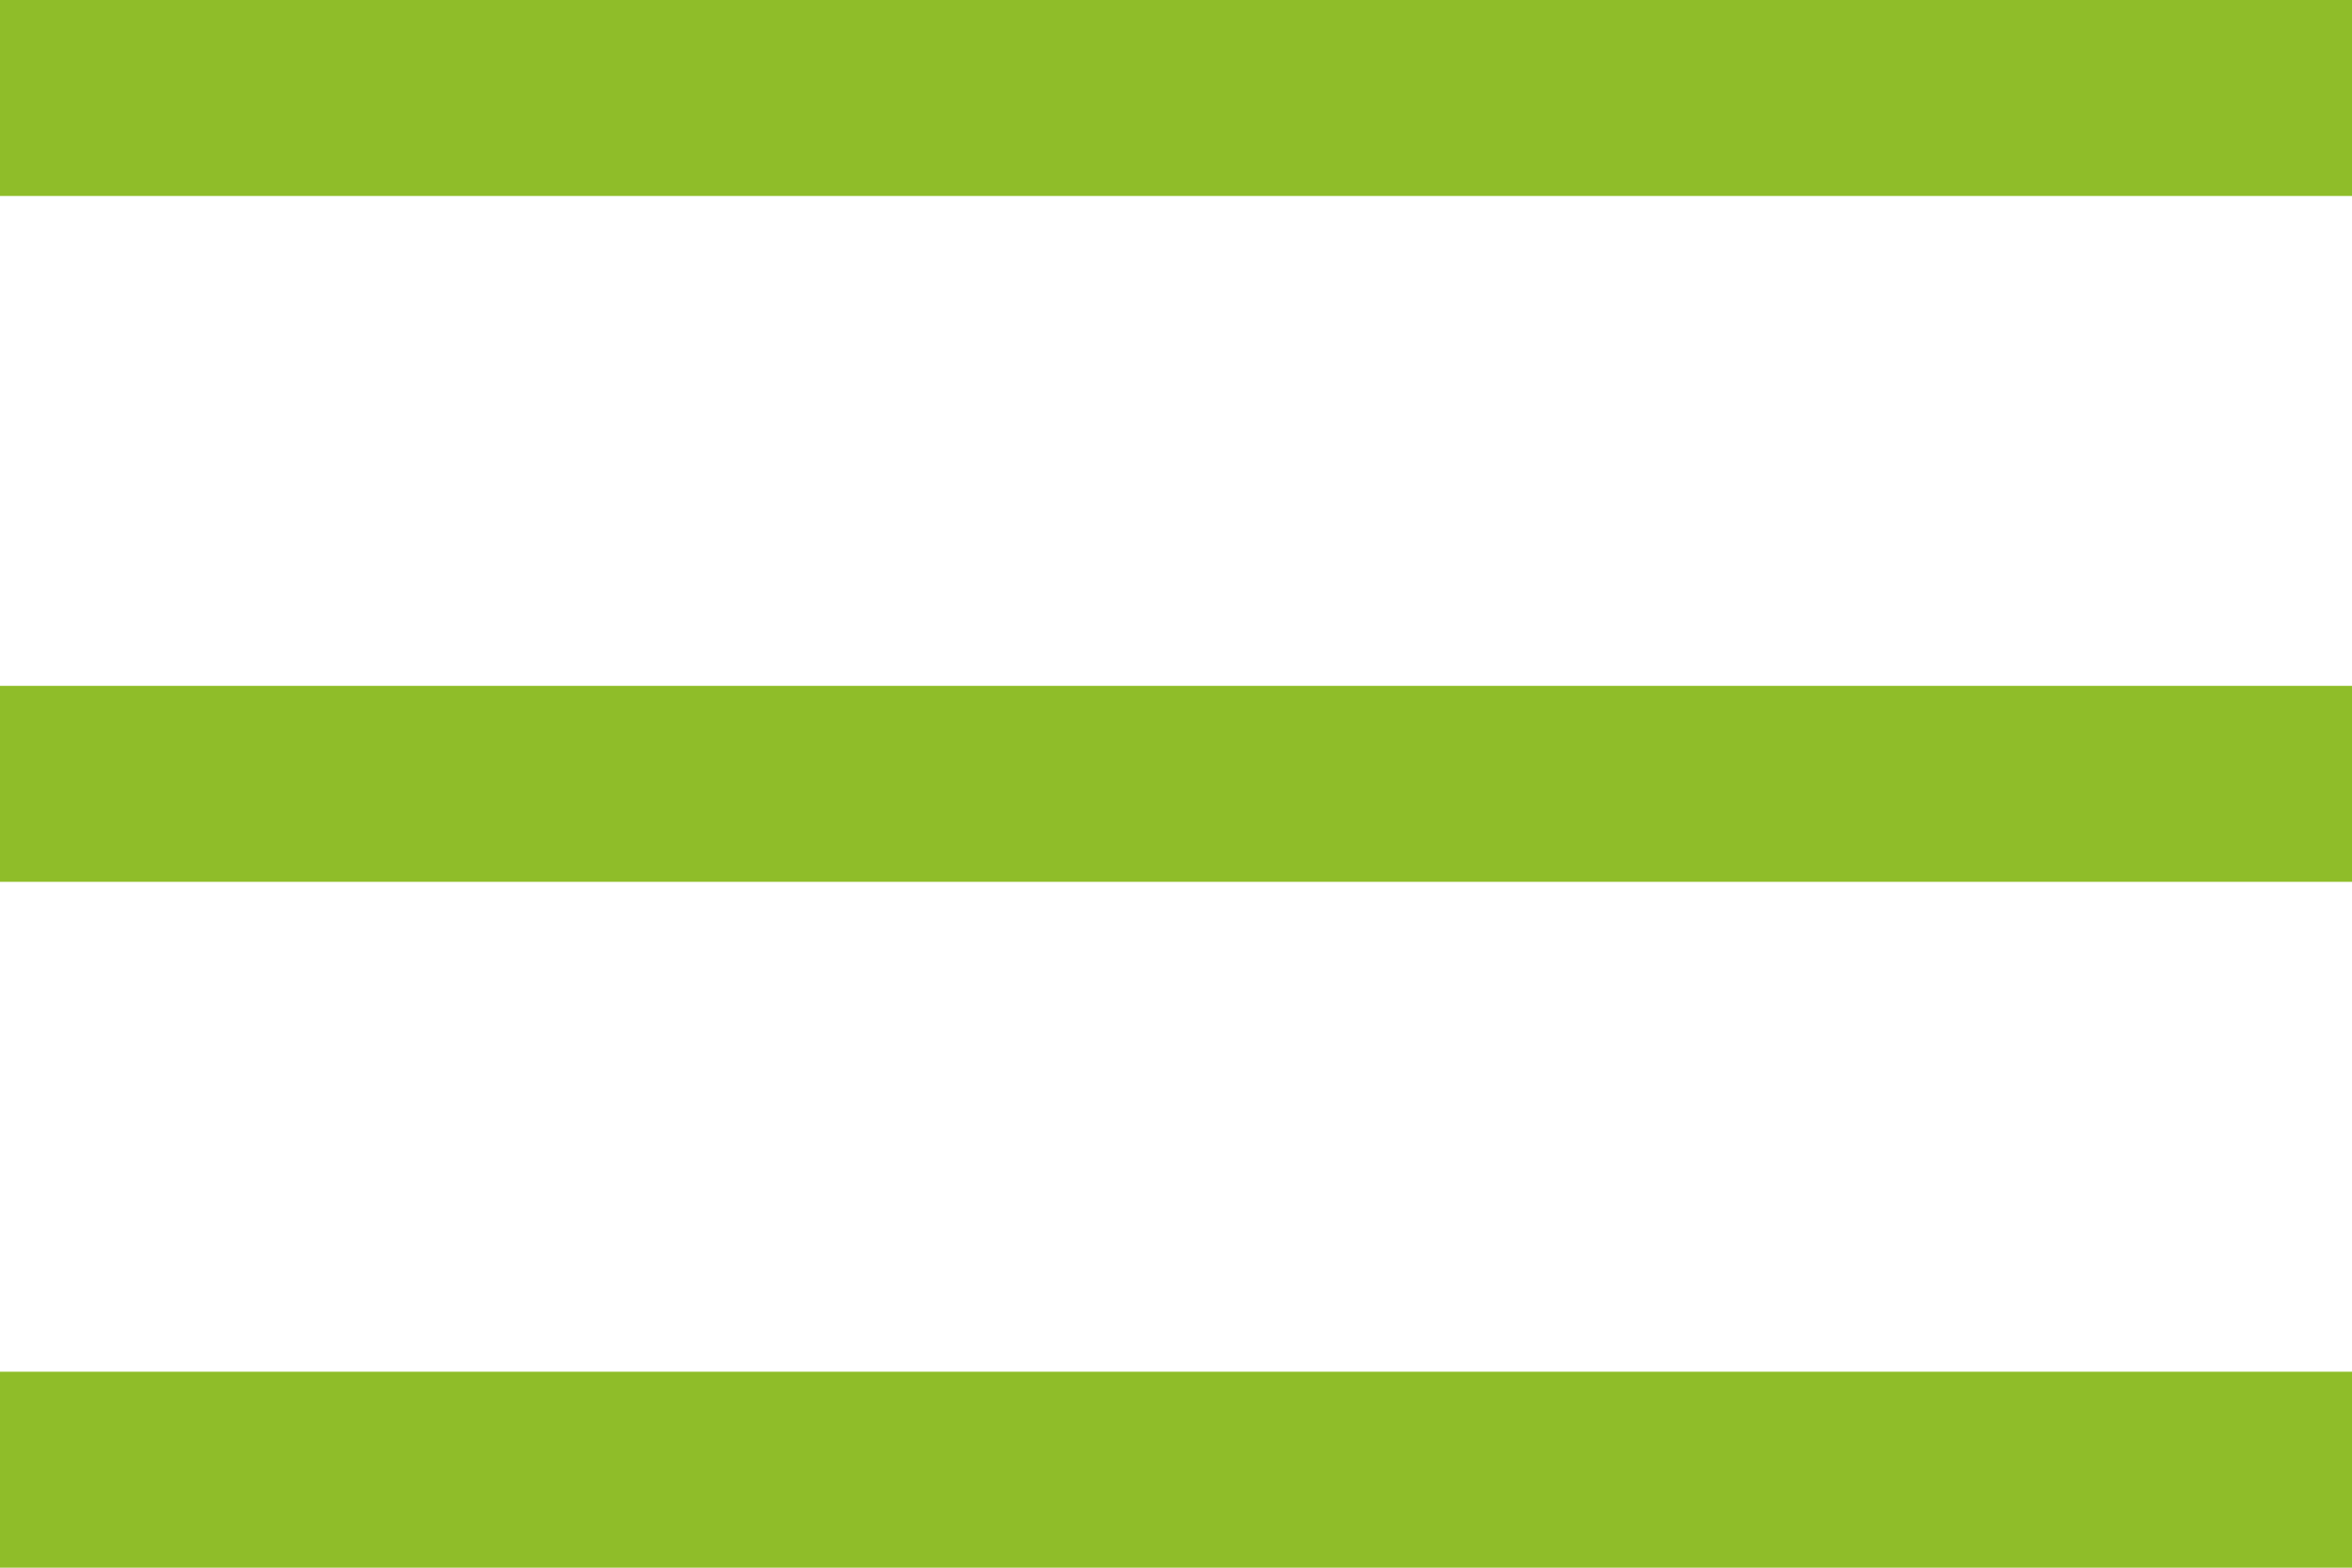
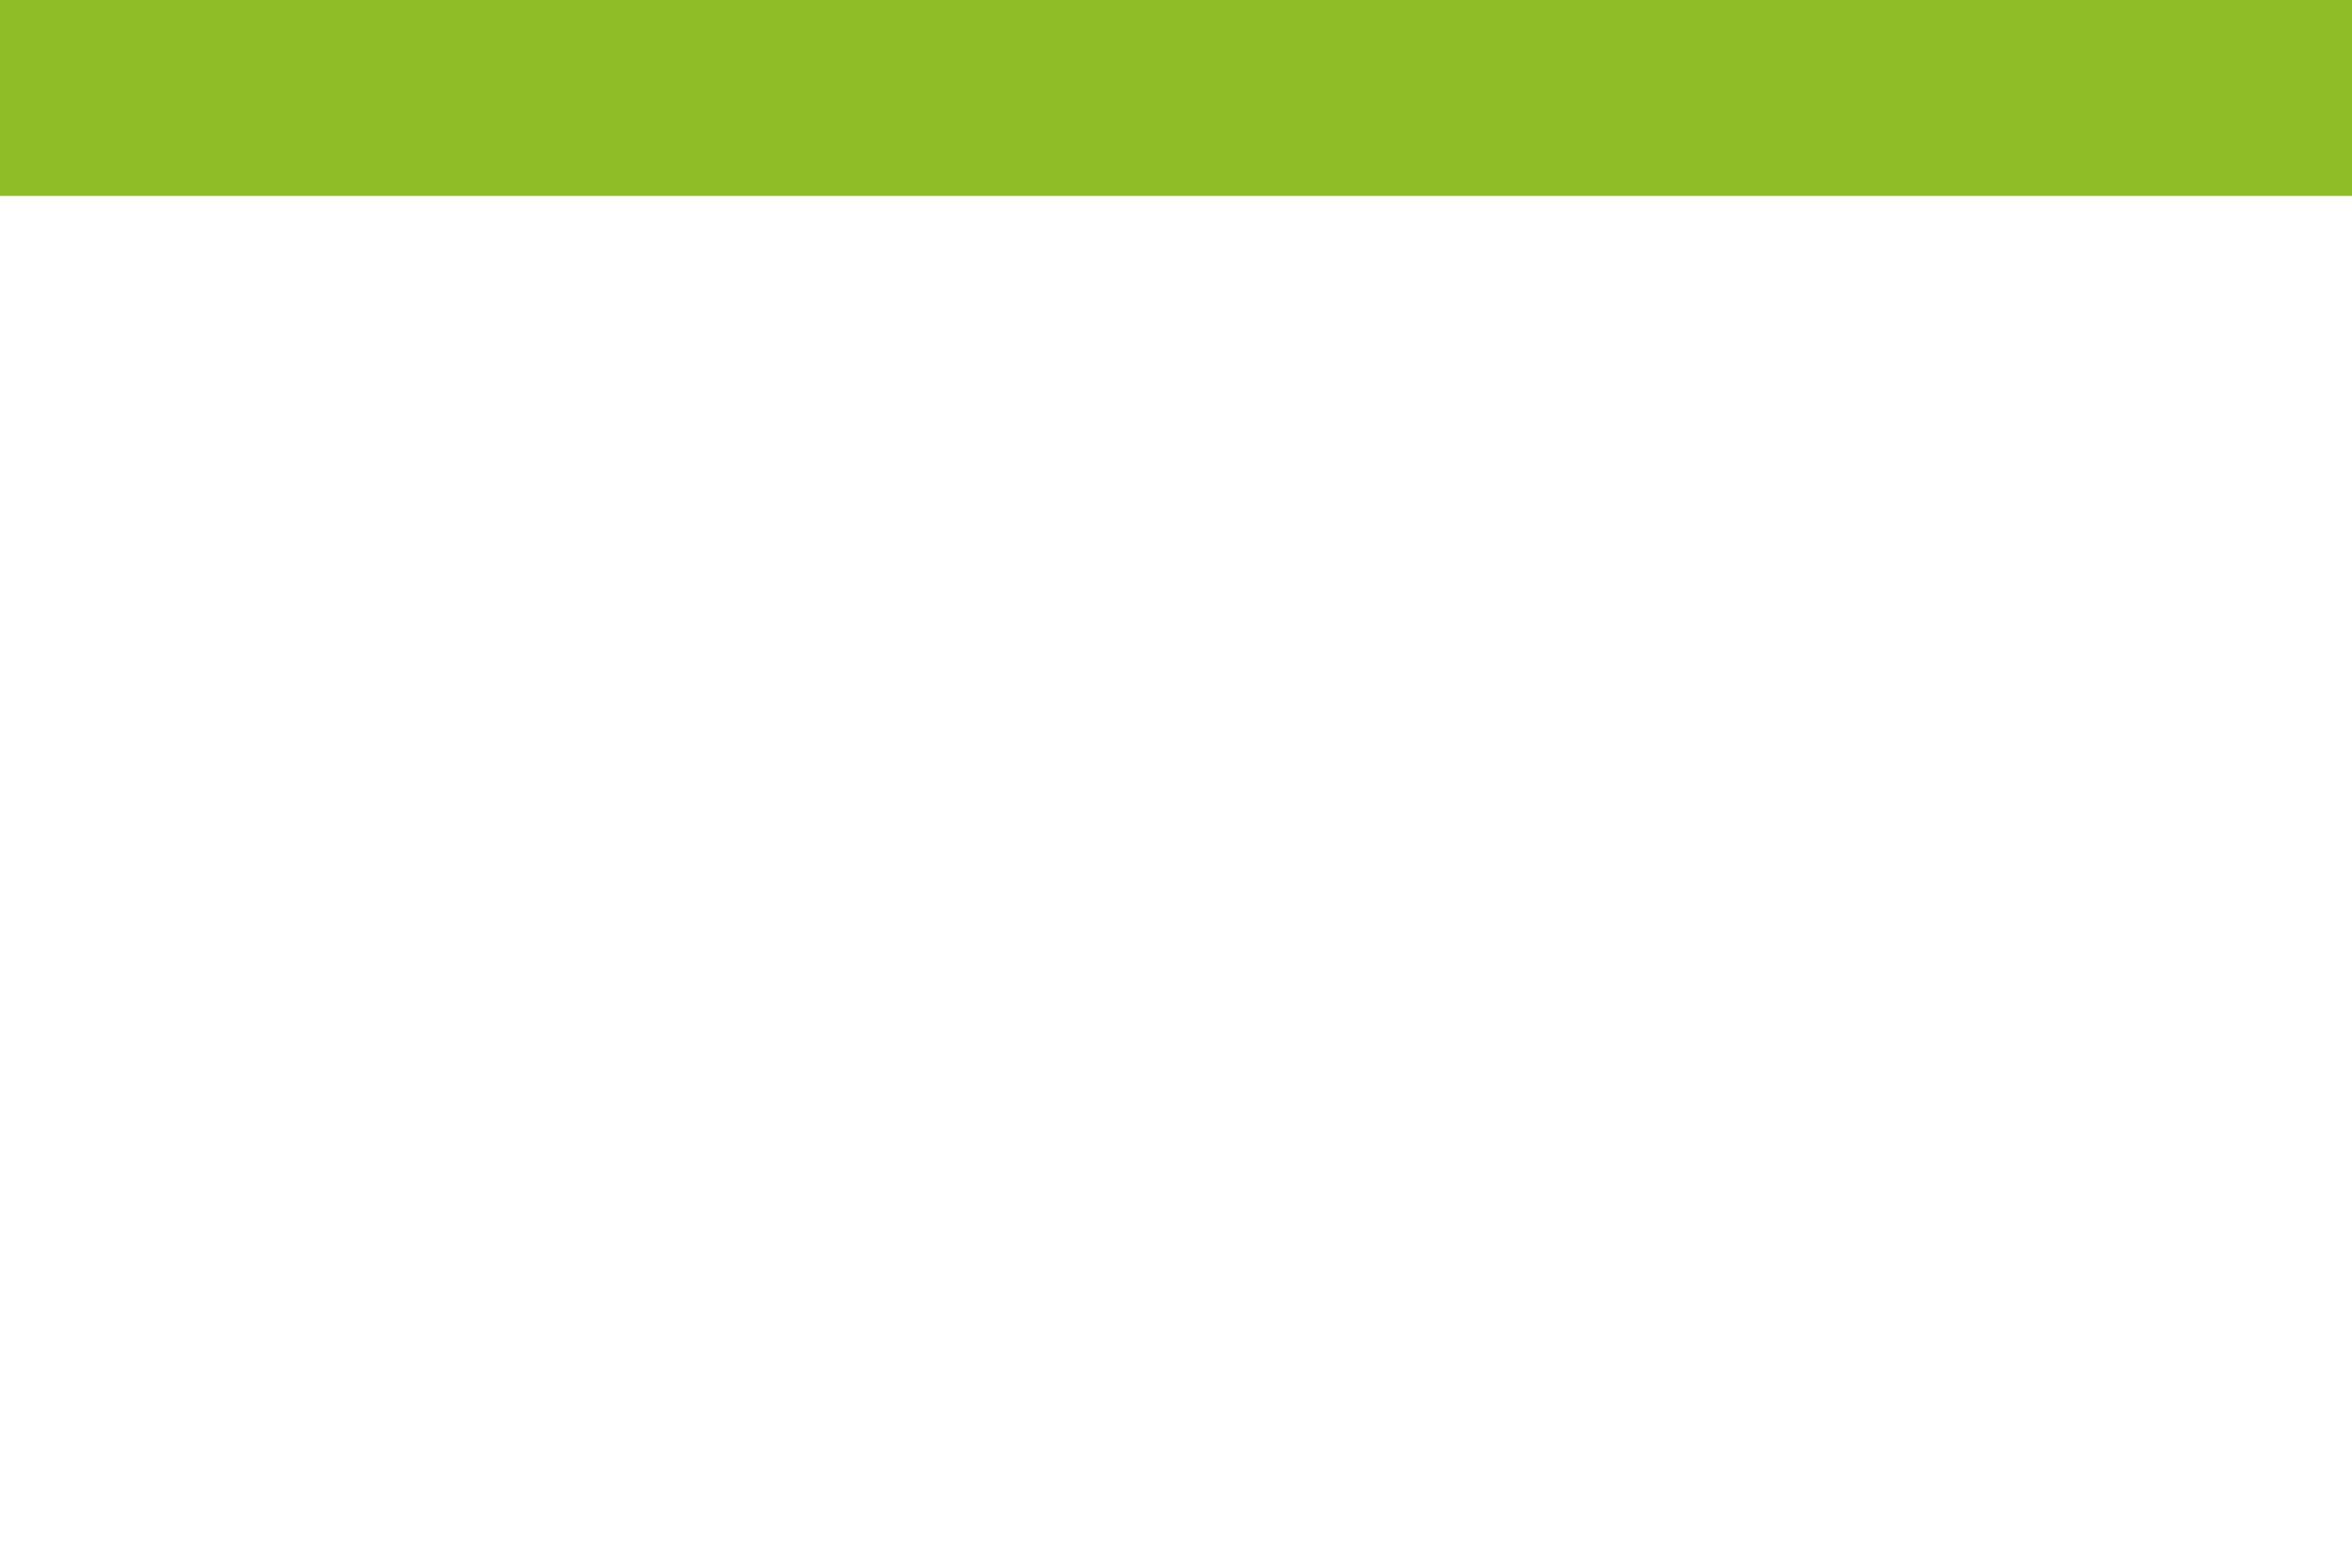
<svg xmlns="http://www.w3.org/2000/svg" width="24" height="16" viewBox="0 0 24 16" fill="none">
  <line y1="1" x2="24" y2="1" stroke="#8FBD29" stroke-width="2" />
-   <line y1="8" x2="24" y2="8" stroke="#8FBD29" stroke-width="2" />
-   <line y1="15" x2="24" y2="15" stroke="#8FBD29" stroke-width="2" />
</svg>